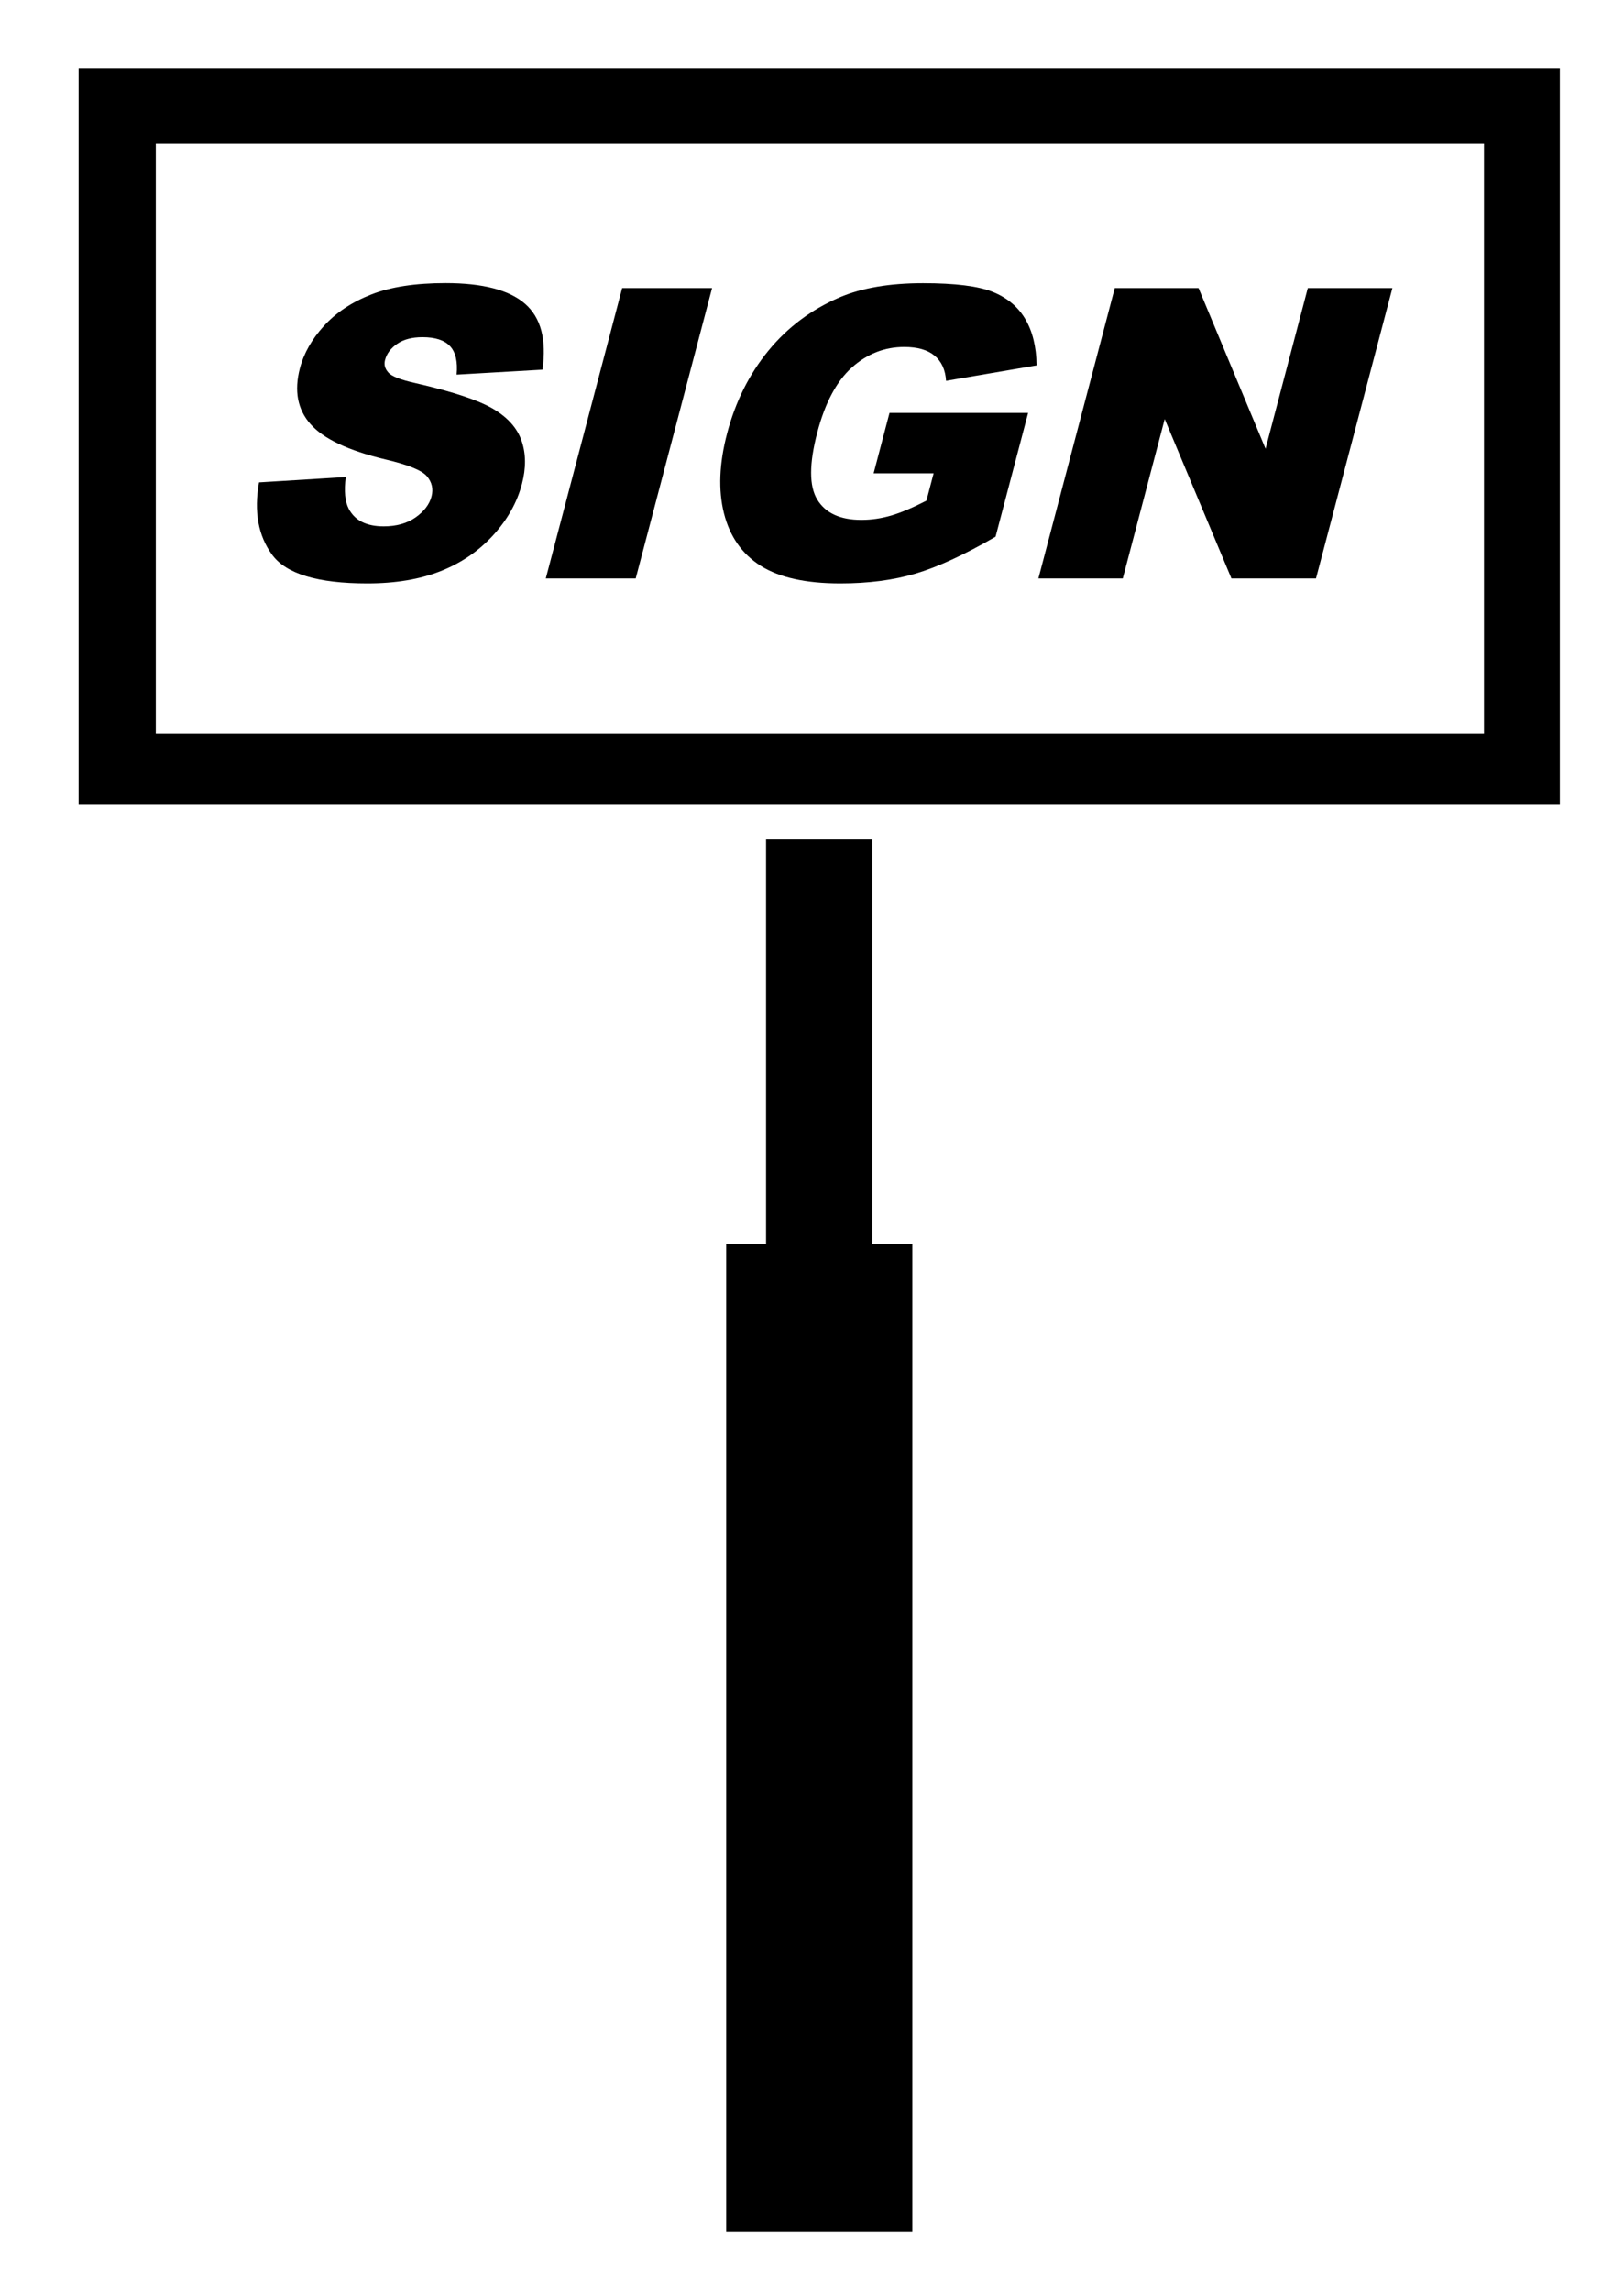
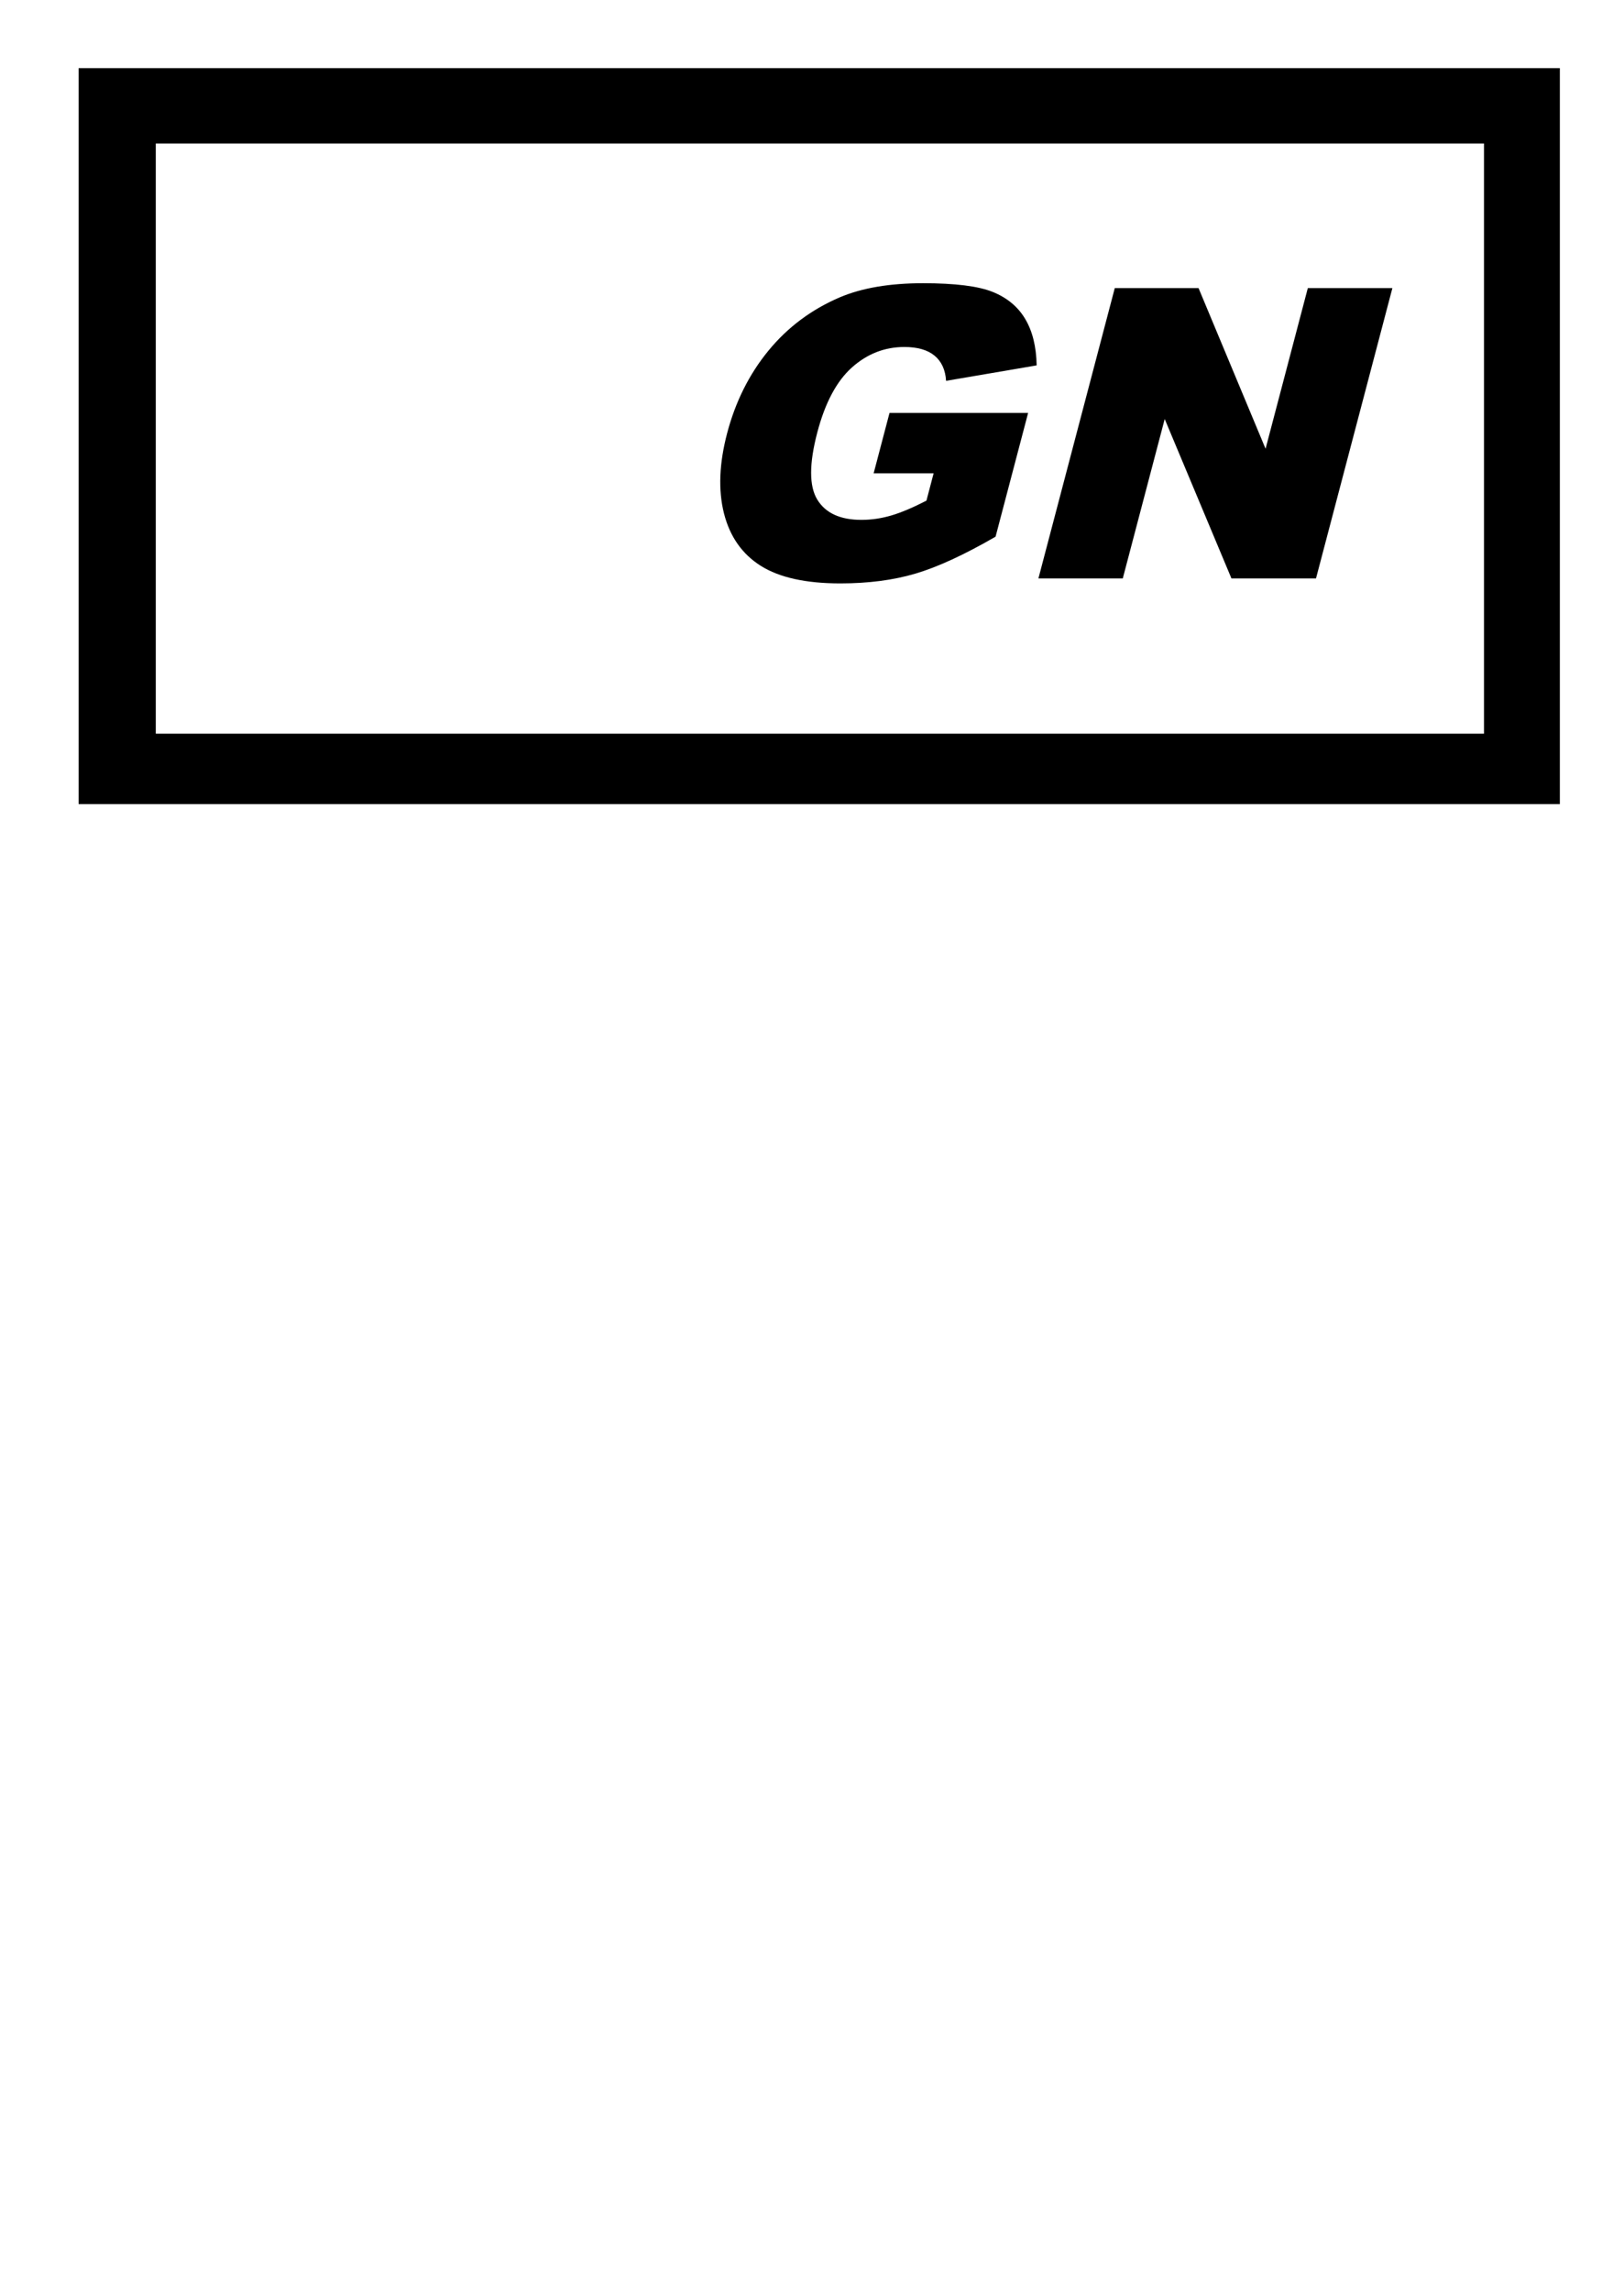
<svg xmlns="http://www.w3.org/2000/svg" id="Layer_1" x="0px" y="0px" viewBox="0 0 554.21 781.58" style="enable-background:new 0 0 554.21 781.58;" xml:space="preserve">
  <style type="text/css">	.st0{fill-rule:evenodd;clip-rule:evenodd;}</style>
  <g>
    <g>
      <path class="st0" d="M26.83,23.24v251.1h505.49V23.24L26.83,23.24L26.83,23.24z M506.43,250.34H53.16V48.95h453.27V250.34z" />
-       <polygon class="st0" points="297.73,286.44 261.43,286.44 261.43,424.48 247.81,424.48 247.81,761.57 311.35,761.57     311.35,424.48 297.73,424.48   " />
-       <path class="st0" d="M125.34,199.05c9.6,0,17.91-1.39,24.95-4.16c7.04-2.77,13.01-6.84,17.94-12.2    c4.92-5.36,8.22-11.22,9.89-17.57c1.42-5.41,1.39-10.29-0.1-14.66c-1.48-4.37-4.73-8.03-9.75-10.98    c-5.01-2.95-13.83-5.87-26.45-8.75c-5.11-1.13-8.21-2.34-9.31-3.65c-1.15-1.26-1.53-2.68-1.11-4.26c0.57-2.16,1.95-4,4.15-5.51    s5.08-2.26,8.64-2.26c4.32,0,7.45,1.01,9.37,3.04s2.68,5.27,2.27,9.73l29.3-1.69c1.44-10.27-0.54-17.76-5.95-22.47    c-5.41-4.71-14.44-7.06-27.1-7.06c-10.32,0-18.78,1.29-25.38,3.89c-6.6,2.59-11.98,6.15-16.12,10.68s-6.88,9.34-8.22,14.43    c-2.04,7.75-0.83,14.12,3.62,19.12c4.41,5,12.92,9.01,25.55,12.03c7.72,1.8,12.44,3.72,14.16,5.74c1.72,2.03,2.24,4.32,1.57,6.89    c-0.71,2.7-2.52,5.08-5.42,7.13c-2.9,2.05-6.54,3.07-10.91,3.07c-5.86,0-9.83-2-11.93-6.01c-1.28-2.48-1.62-6.08-1.01-10.81    l-29.6,1.82c-1.78,10-0.27,18.24,4.51,24.73C97.68,195.81,108.49,199.05,125.34,199.05z" />
-       <polygon class="st0" points="243,98.3 212.32,98.3 186.26,197.36 216.94,197.36   " />
-       <path class="st0" d="M259.6,193.04c6.35,4.01,15.41,6.01,27.17,6.01c9.55,0,18.1-1.11,25.64-3.34c7.55-2.23,16.66-6.43,27.34-12.6    l11.11-42.23h-47.3l-5.42,20.61h20.47l-2.45,9.32c-4.64,2.39-8.64,4.08-12.01,5.07c-3.37,0.99-6.76,1.49-10.19,1.49    c-7.21,0-12.22-2.3-15.04-6.89c-2.82-4.6-2.82-12.25,0-22.97c2.65-10.09,6.59-17.47,11.8-22.13c5.21-4.66,11.18-6.99,17.89-6.99    c4.51,0,7.95,0.99,10.33,2.97s3.69,4.84,3.92,8.58l30.91-5.27c-0.12-6.4-1.42-11.68-3.91-15.85c-2.48-4.17-6.18-7.24-11.09-9.22    s-12.83-2.97-23.78-2.97c-11.35,0-20.8,1.6-28.36,4.8c-9.69,4.14-17.82,10.21-24.39,18.21c-6.56,8-11.27,17.4-14.11,28.21    c-2.7,10.27-3.06,19.37-1.07,27.3C249.07,183.06,253.24,189.03,259.6,193.04z" />
+       <path class="st0" d="M259.6,193.04c6.35,4.01,15.41,6.01,27.17,6.01c9.55,0,18.1-1.11,25.64-3.34c7.55-2.23,16.66-6.43,27.34-12.6    l11.11-42.23h-47.3l-5.42,20.61h20.47l-2.45,9.32c-4.64,2.39-8.64,4.08-12.01,5.07c-3.37,0.99-6.76,1.49-10.19,1.49    c-7.21,0-12.22-2.3-15.04-6.89c-2.82-4.6-2.82-12.25,0-22.97c2.65-10.09,6.59-17.47,11.8-22.13c5.21-4.66,11.18-6.99,17.89-6.99    c4.51,0,7.95,0.99,10.33,2.97s3.69,4.84,3.92,8.58l30.91-5.27c-0.12-6.4-1.42-11.68-3.91-15.85c-2.48-4.17-6.18-7.24-11.09-9.22    s-12.83-2.97-23.78-2.97c-11.35,0-20.8,1.6-28.36,4.8c-9.69,4.14-17.82,10.21-24.39,18.21c-6.56,8-11.27,17.4-14.11,28.21    c-2.7,10.27-3.06,19.37-1.07,27.3C249.07,183.06,253.24,189.03,259.6,193.04" />
      <polygon class="st0" points="397.47,142.97 420.25,197.36 449.1,197.36 475.17,98.3 446.31,98.3 431.89,153.11 409.02,98.3     380.43,98.3 354.37,197.36 383.16,197.36   " />
    </g>
  </g>
</svg>